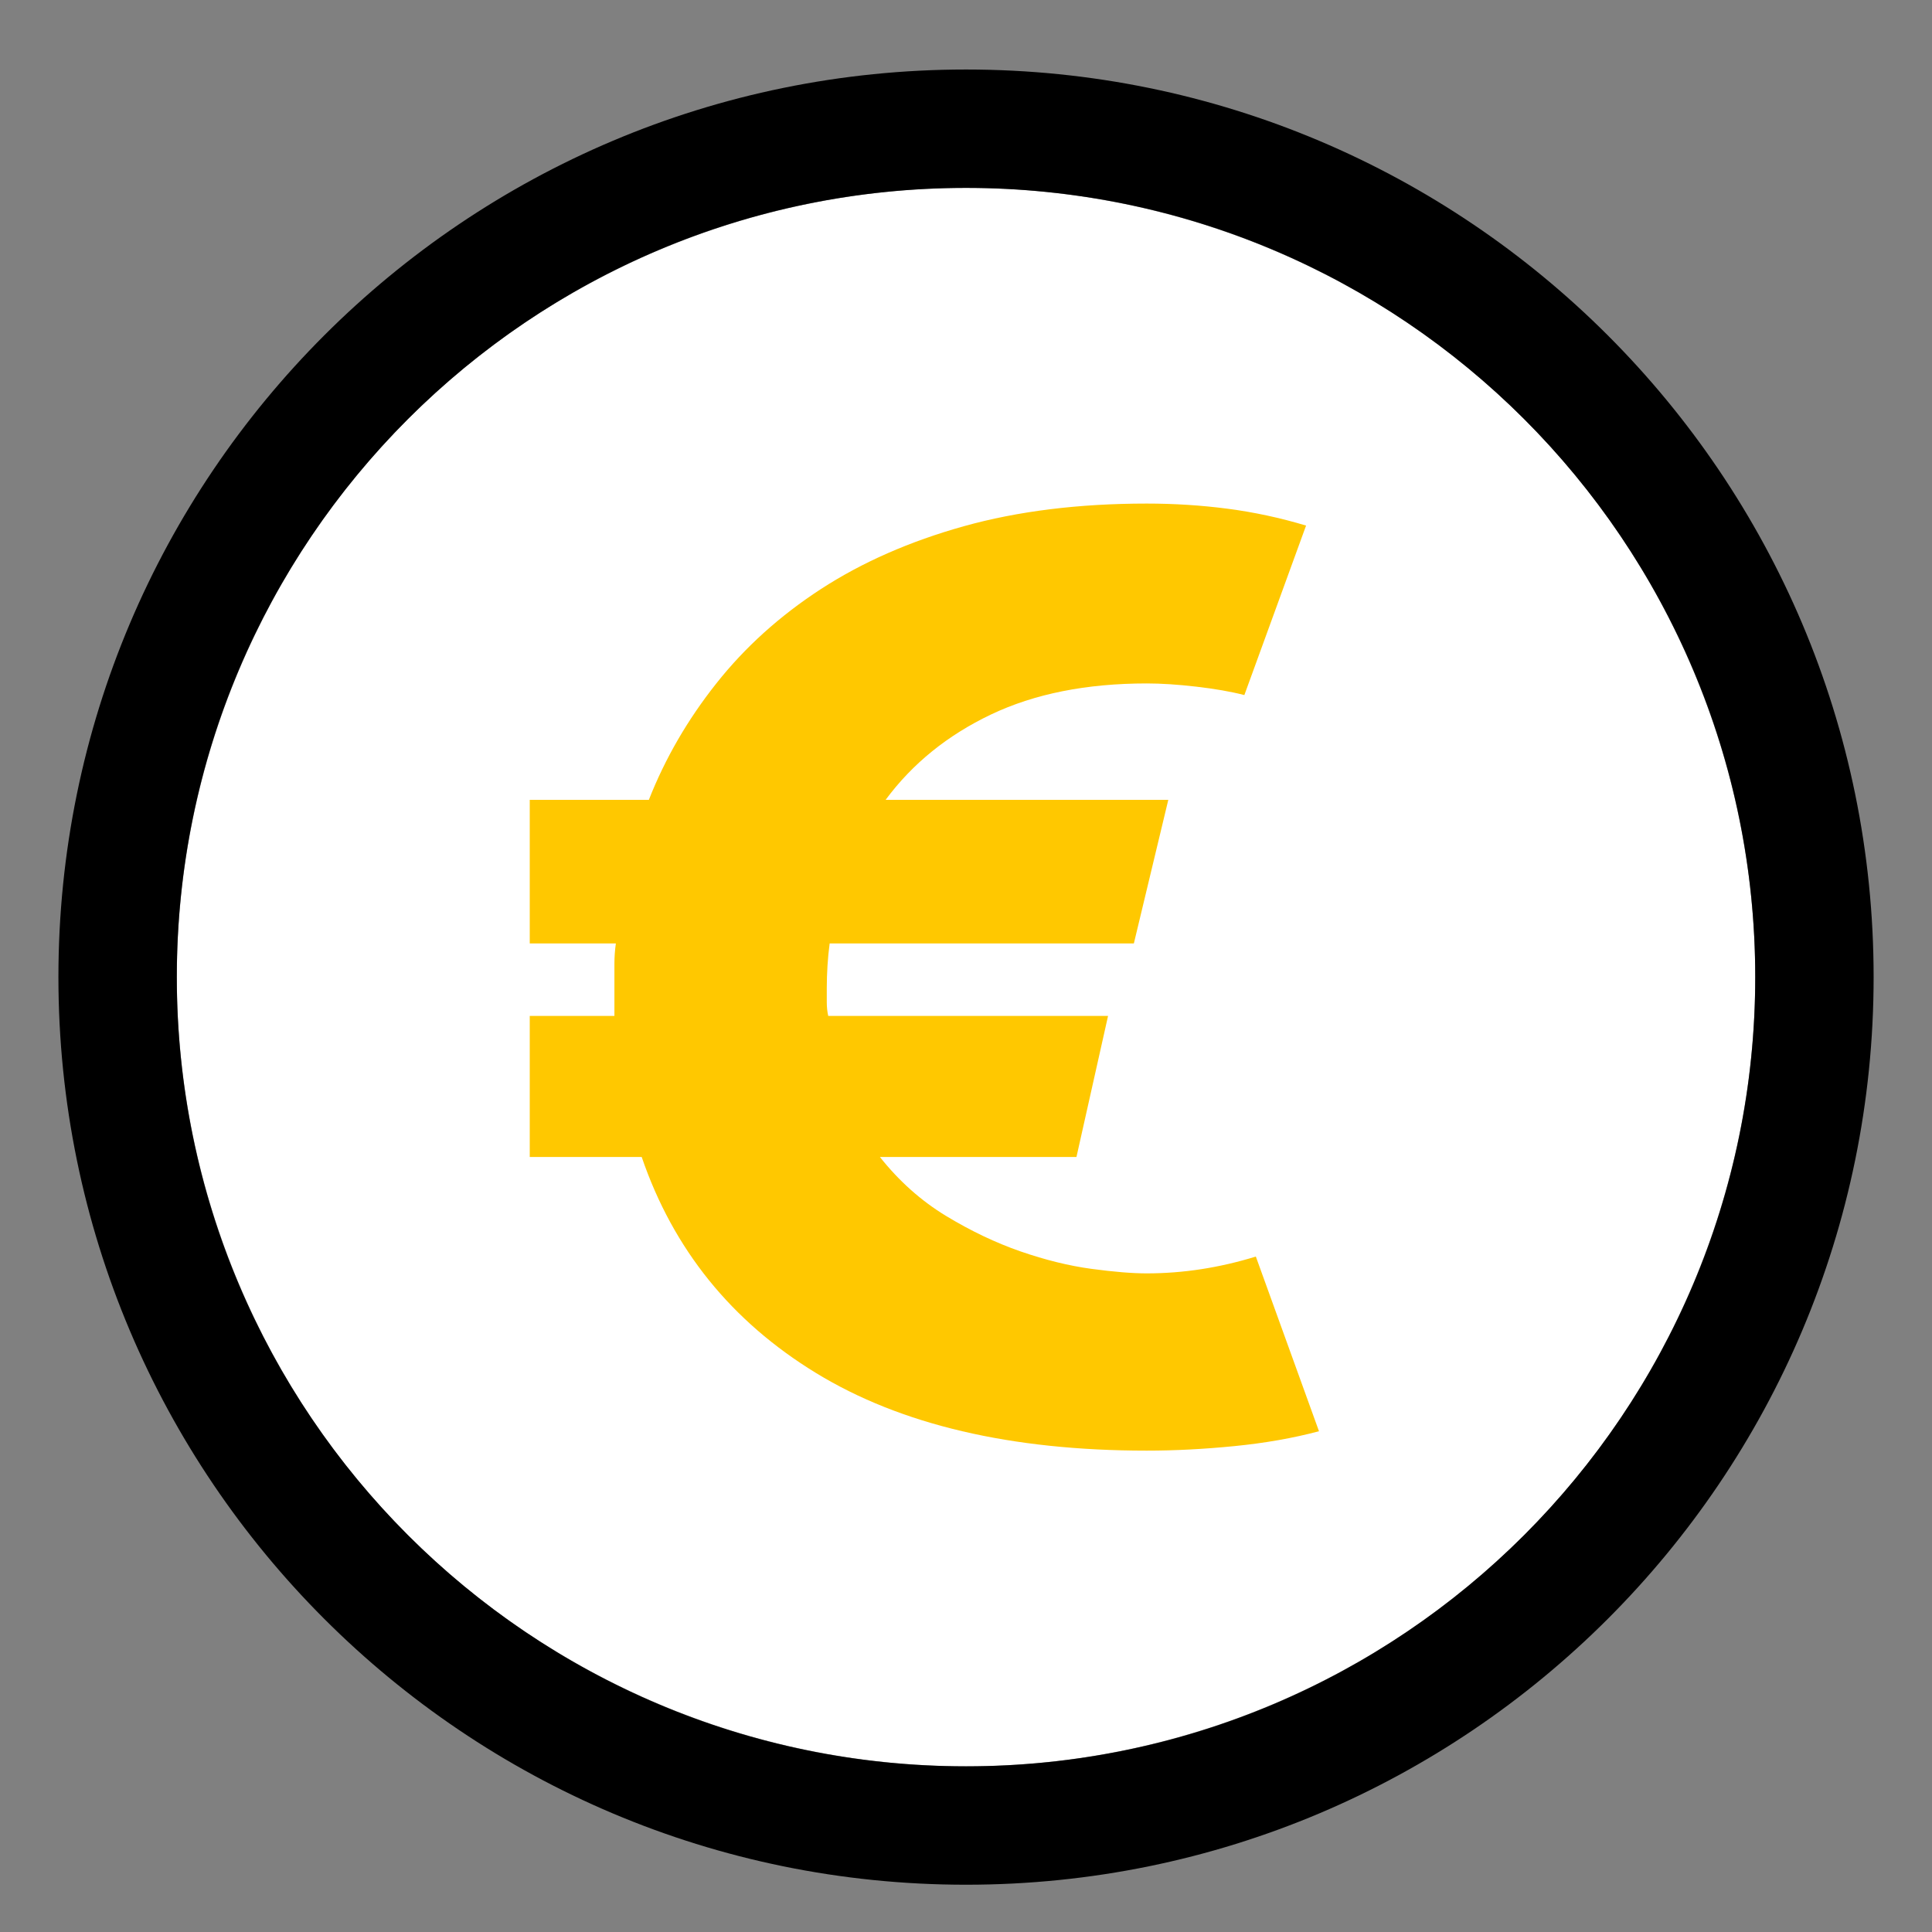
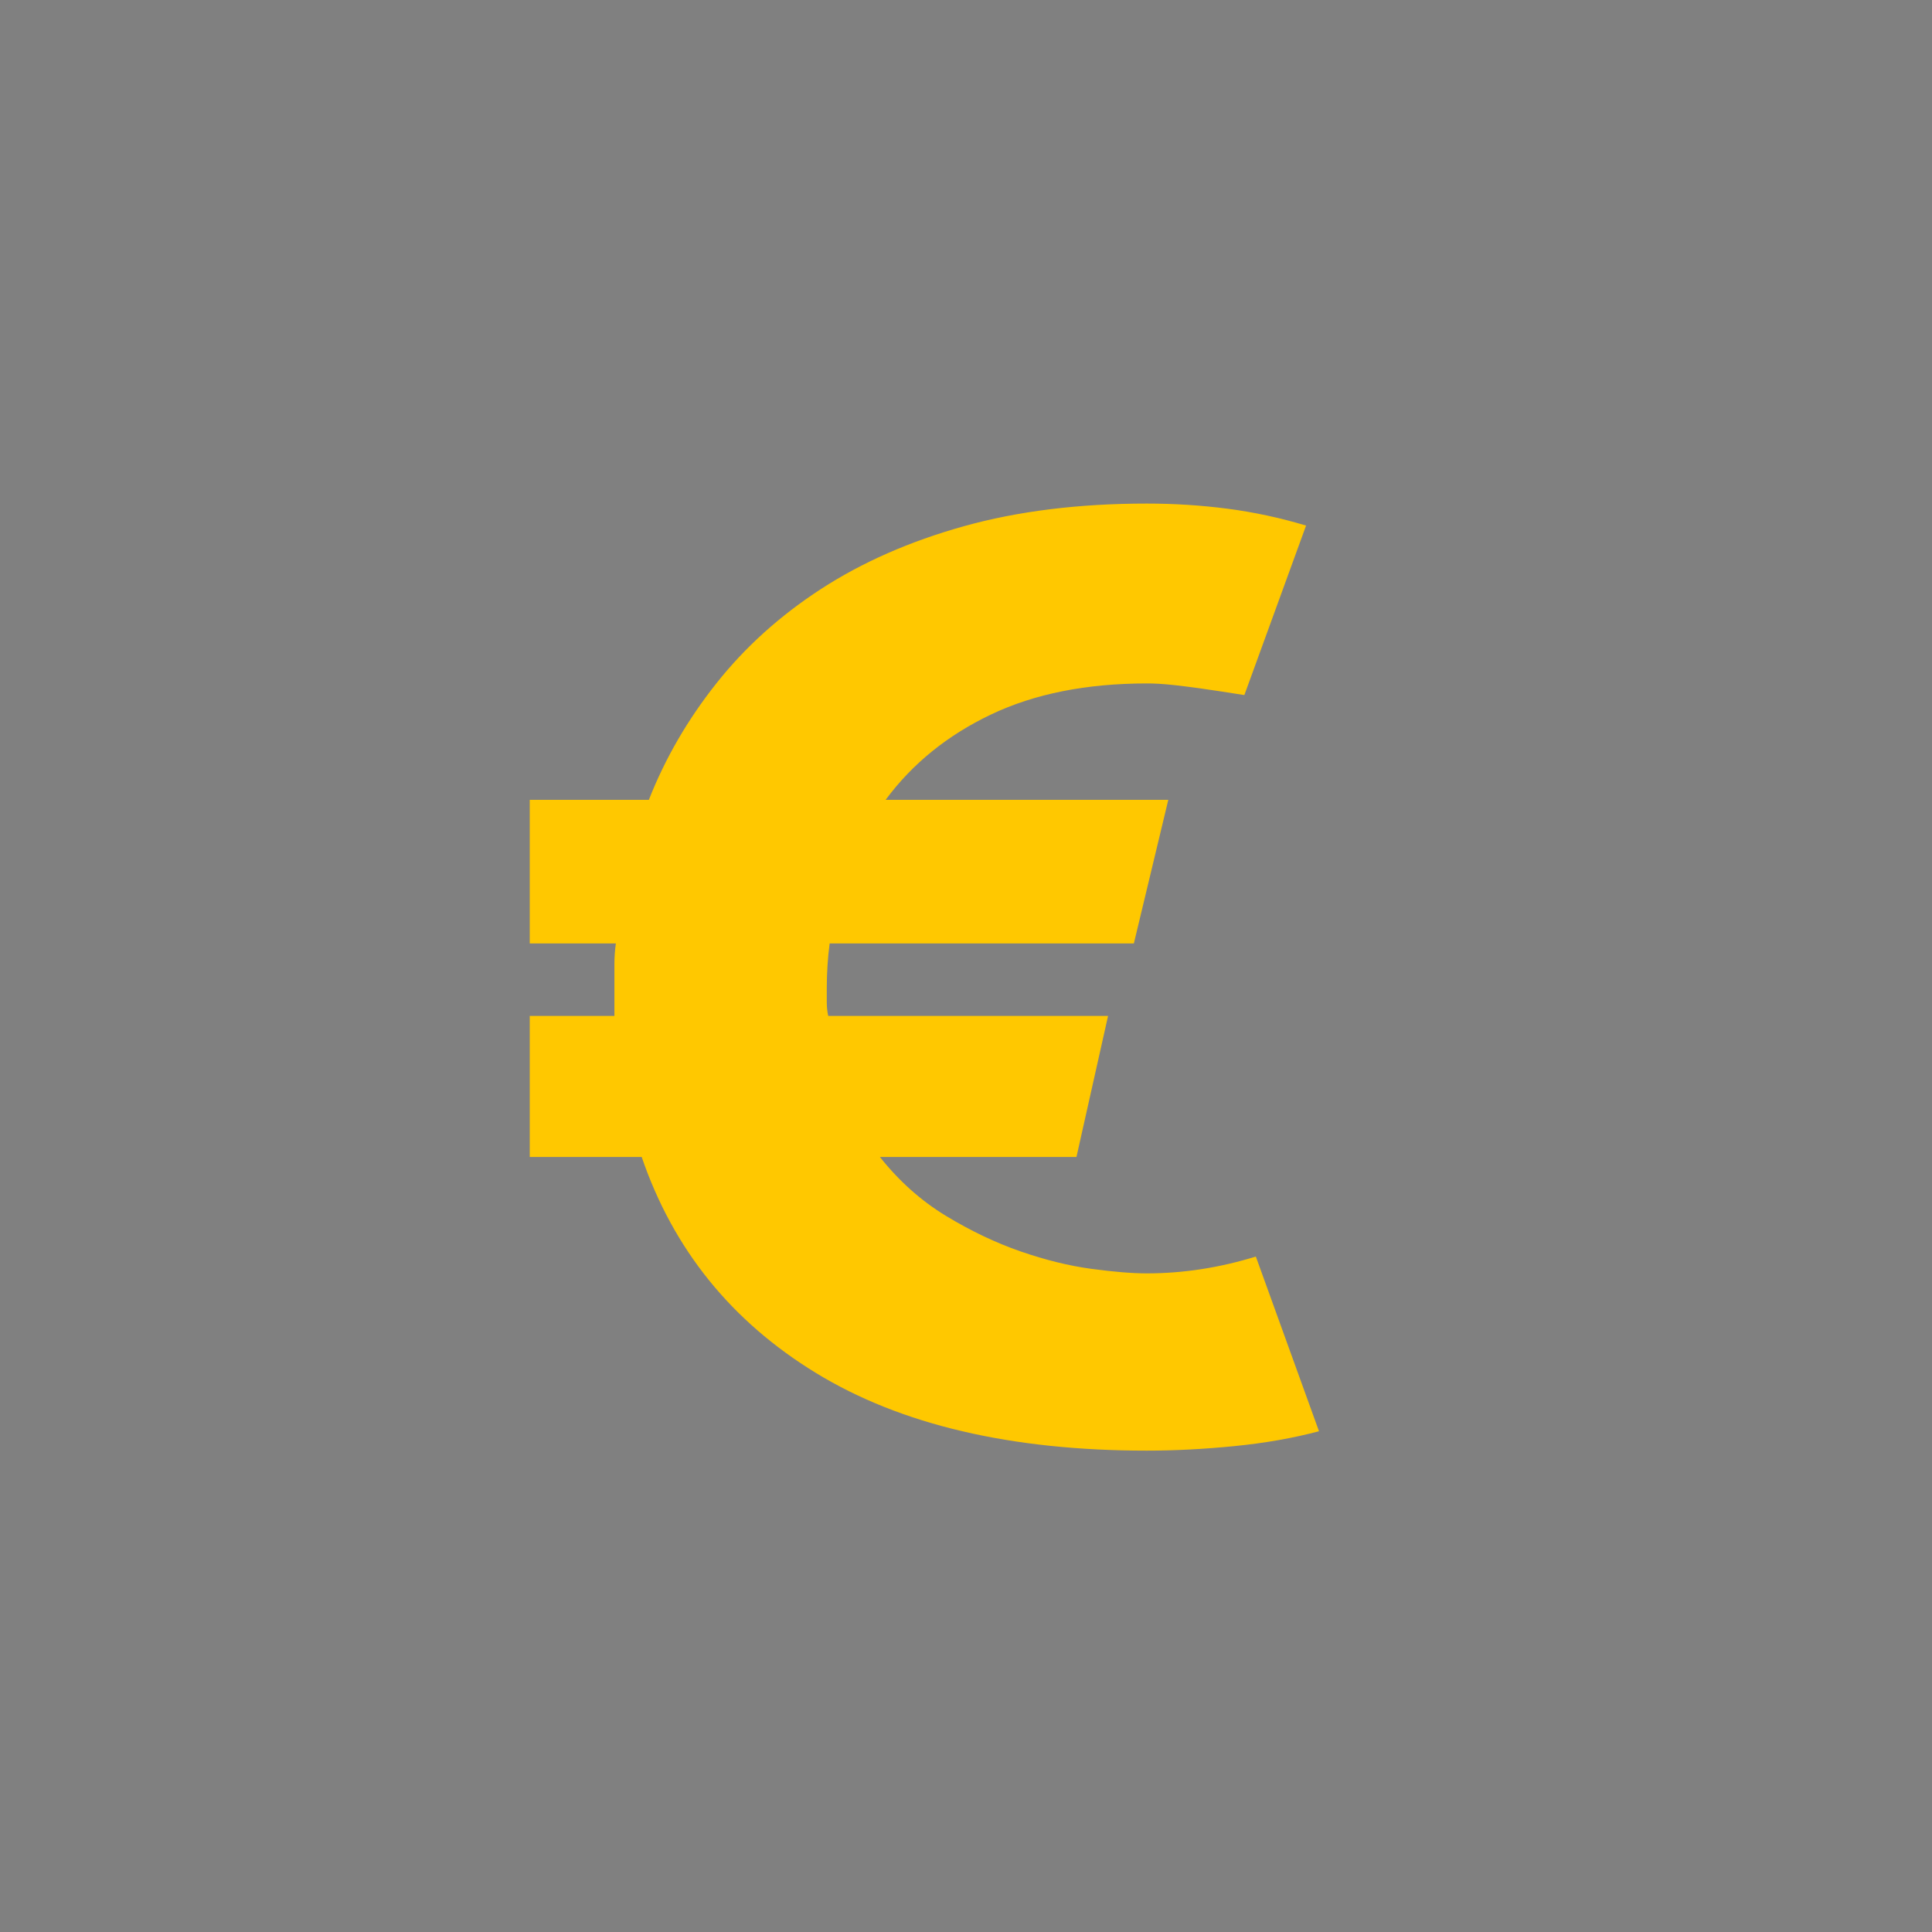
<svg xmlns="http://www.w3.org/2000/svg" width="51" height="51" viewBox="0 0 51 51" fill="none">
  <rect x="0" y="0" width="51" height="51" fill="#808080" stroke="none" />
-   <circle cx="25.501" cy="25.793" r="20.833" fill="white" />
-   <path fill-rule="evenodd" clip-rule="evenodd" d="M49.459 25.793C49.459 39.025 38.733 49.752 25.501 49.752C12.269 49.752 1.542 39.025 1.542 25.793C1.542 12.562 12.269 1.835 25.501 1.835C38.733 1.835 49.459 12.562 49.459 25.793ZM4.667 25.793C4.667 37.299 13.995 46.627 25.501 46.627C37.007 46.627 46.334 37.299 46.334 25.793C46.334 14.287 37.007 4.96 25.501 4.96C13.995 4.96 4.667 14.287 4.667 25.793Z" fill="black" />
-   <path d="M13.984 26.818H16.219V25.435C16.219 25.264 16.232 25.087 16.257 24.905H13.984V21.114H17.128C17.558 20.021 18.151 18.997 18.909 18.041C19.666 17.084 20.588 16.253 21.674 15.547C22.76 14.842 24.016 14.29 25.443 13.891C26.869 13.493 28.479 13.293 30.272 13.293C31.005 13.293 31.718 13.339 32.412 13.43C33.107 13.521 33.795 13.669 34.477 13.874L32.848 18.348C32.495 18.257 32.072 18.183 31.579 18.126C31.087 18.069 30.651 18.041 30.272 18.041C28.681 18.041 27.311 18.314 26.162 18.86C25.013 19.407 24.085 20.158 23.378 21.114H30.84L29.931 24.905H21.901C21.876 25.087 21.857 25.281 21.844 25.486C21.832 25.691 21.825 25.884 21.825 26.067V26.459C21.825 26.584 21.838 26.704 21.863 26.818H29.25L28.416 30.541H23.227C23.732 31.178 24.313 31.696 24.969 32.095C25.626 32.493 26.282 32.806 26.939 33.034C27.596 33.261 28.221 33.415 28.814 33.495C29.407 33.575 29.893 33.614 30.272 33.614C31.232 33.614 32.191 33.466 33.151 33.17L34.818 37.781C34.136 37.963 33.391 38.094 32.583 38.174C31.775 38.254 31.005 38.293 30.272 38.293C26.686 38.293 23.776 37.61 21.541 36.244C19.306 34.878 17.772 32.977 16.939 30.541H13.984V26.818Z" fill="#FFC800" />
+   <path d="M13.984 26.818H16.219V25.435C16.219 25.264 16.232 25.087 16.257 24.905H13.984V21.114H17.128C17.558 20.021 18.151 18.997 18.909 18.041C19.666 17.084 20.588 16.253 21.674 15.547C22.76 14.842 24.016 14.29 25.443 13.891C26.869 13.493 28.479 13.293 30.272 13.293C31.005 13.293 31.718 13.339 32.412 13.43C33.107 13.521 33.795 13.669 34.477 13.874L32.848 18.348C31.087 18.069 30.651 18.041 30.272 18.041C28.681 18.041 27.311 18.314 26.162 18.86C25.013 19.407 24.085 20.158 23.378 21.114H30.84L29.931 24.905H21.901C21.876 25.087 21.857 25.281 21.844 25.486C21.832 25.691 21.825 25.884 21.825 26.067V26.459C21.825 26.584 21.838 26.704 21.863 26.818H29.25L28.416 30.541H23.227C23.732 31.178 24.313 31.696 24.969 32.095C25.626 32.493 26.282 32.806 26.939 33.034C27.596 33.261 28.221 33.415 28.814 33.495C29.407 33.575 29.893 33.614 30.272 33.614C31.232 33.614 32.191 33.466 33.151 33.17L34.818 37.781C34.136 37.963 33.391 38.094 32.583 38.174C31.775 38.254 31.005 38.293 30.272 38.293C26.686 38.293 23.776 37.61 21.541 36.244C19.306 34.878 17.772 32.977 16.939 30.541H13.984V26.818Z" fill="#FFC800" />
</svg>